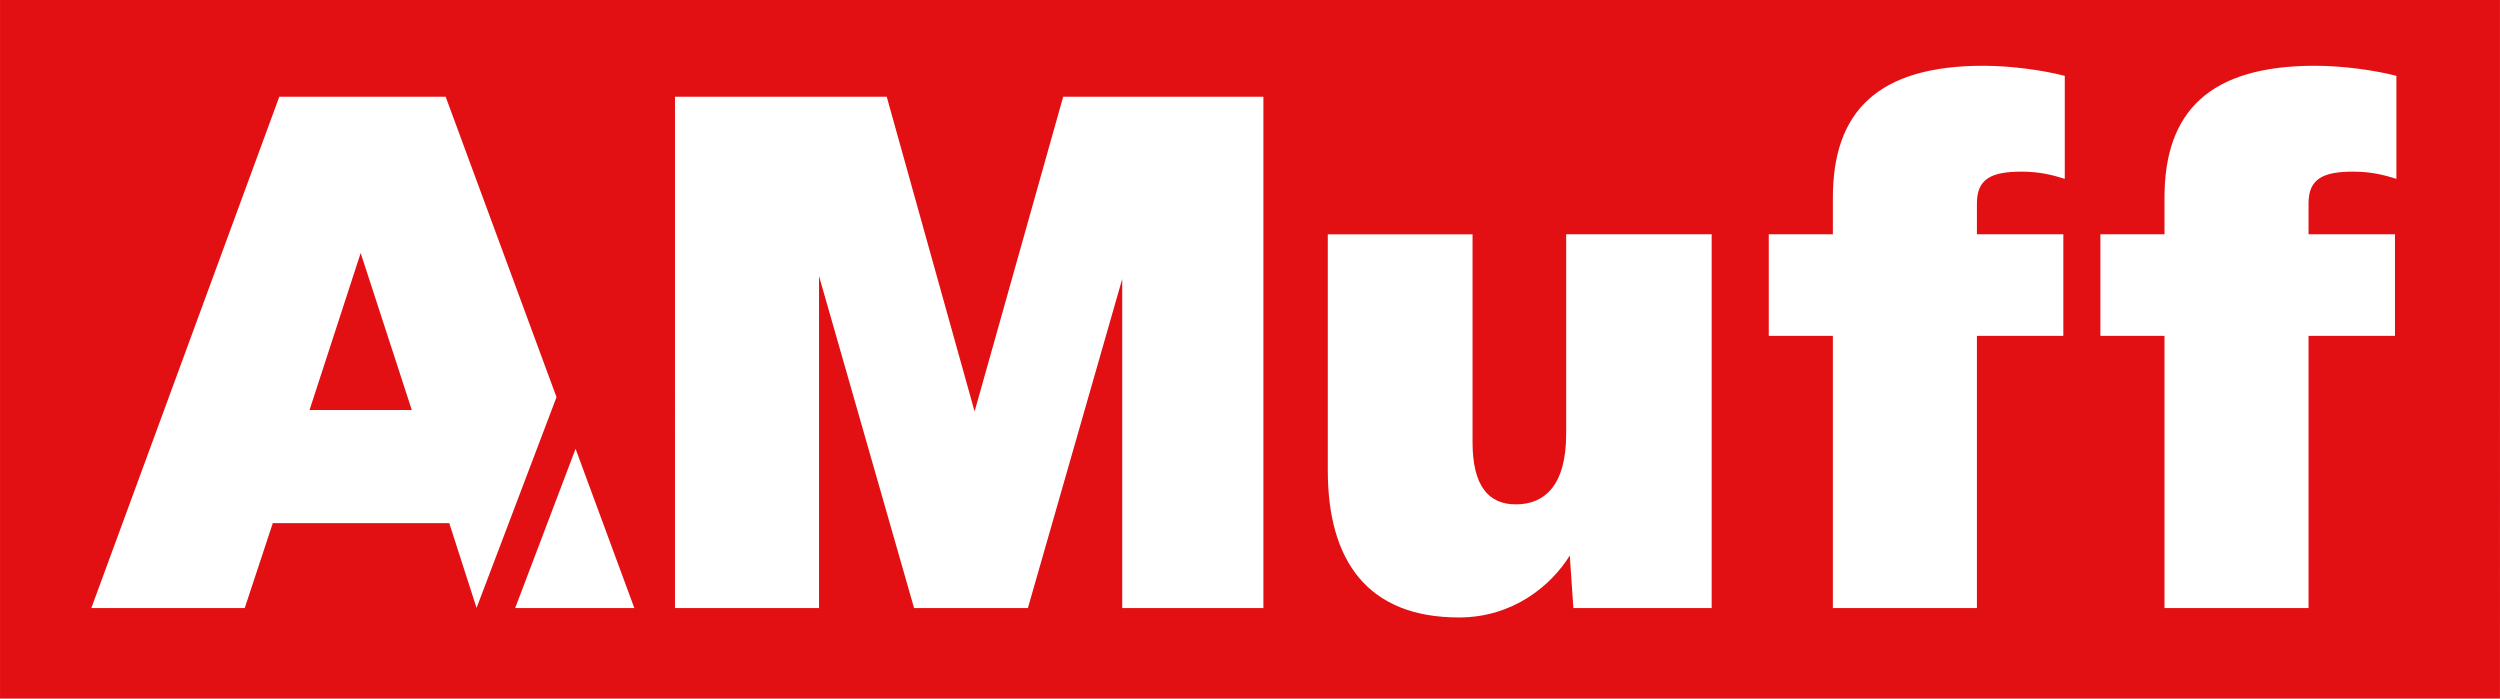
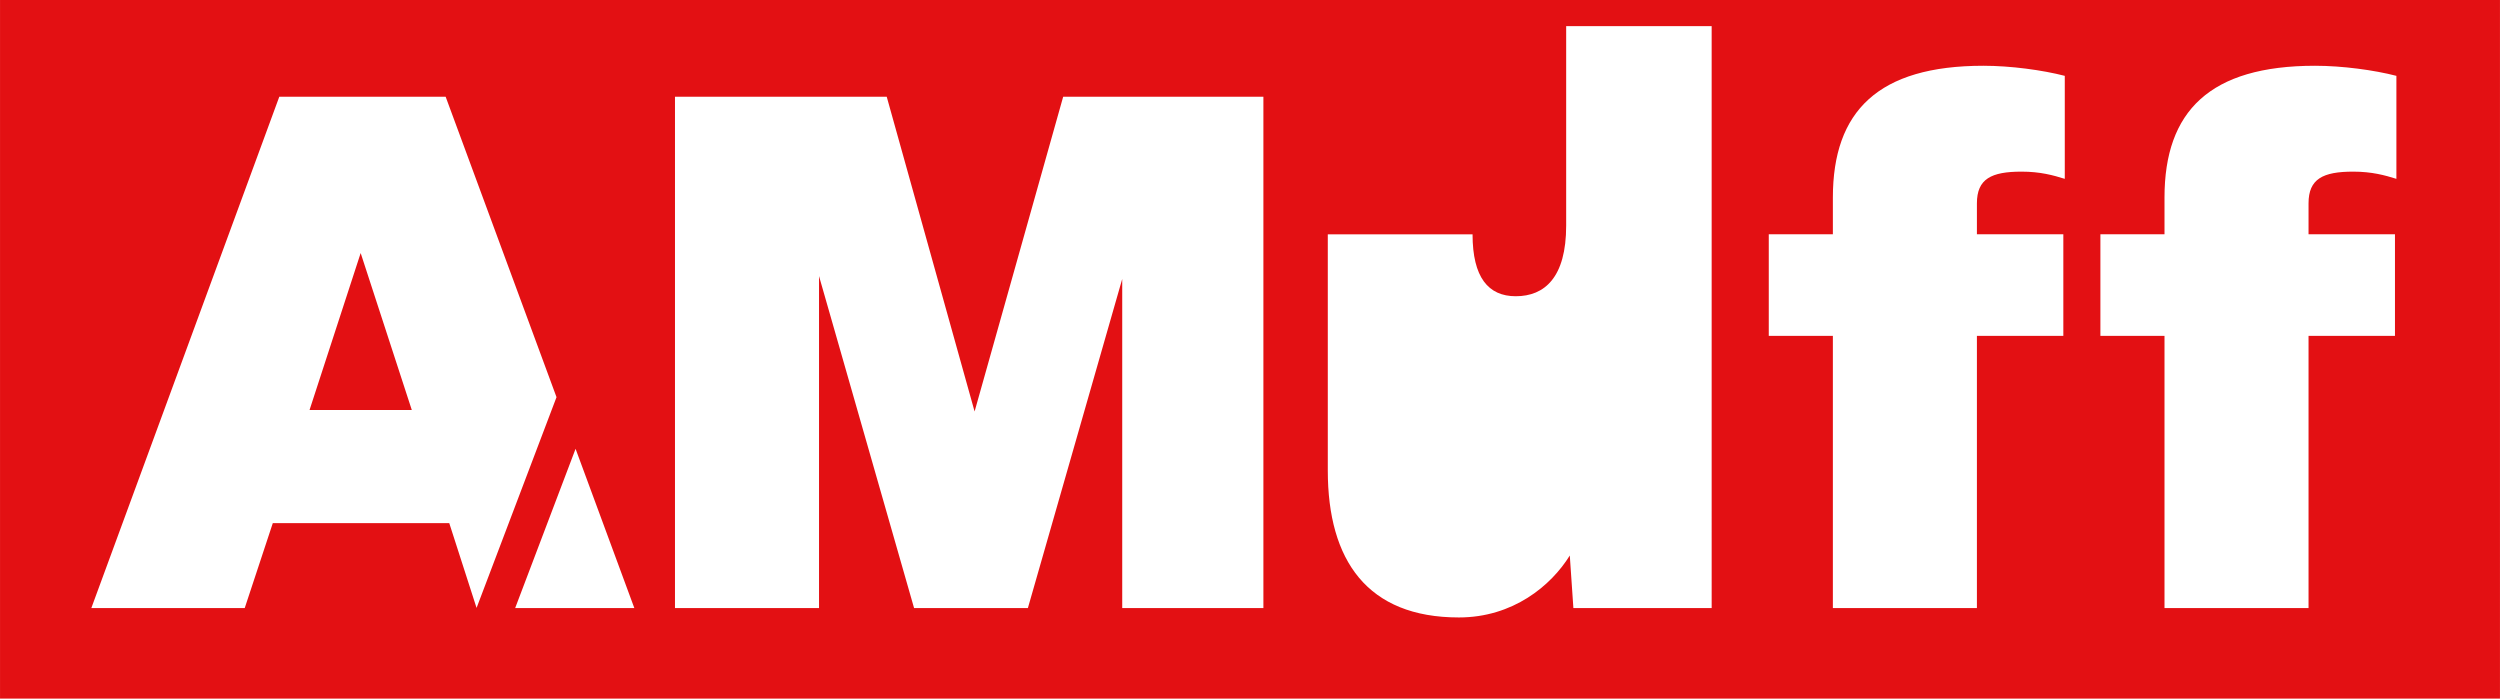
<svg xmlns="http://www.w3.org/2000/svg" id="Warstwa_1" data-name="Warstwa 1" viewBox="0 0 283.465 79.211">
  <defs>
    <style>      .cls-1 {        fill: #e31013;        stroke-width: 0px;      }    </style>
  </defs>
-   <path class="cls-1" d="M35.097,46.492h11.596l-5.798-17.802-5.798,17.802ZM.002-0v79.211h283.46V-0H.002ZM50.939,59.313h-20.007l-3.185,9.636H10.354L31.667,10.97h18.864l12.57,34.062-9.065,23.897-3.097-9.616ZM58.411,68.949l6.851-18.06,6.664,18.06h-13.515ZM143.25,68.949h-16.005V31.63l-10.698,37.319h-12.902l-10.779-37.645v37.645h-16.332V10.97h24.008l9.963,35.686,10.044-35.686h22.702v57.979ZM194.079,68.949h-15.679l-.408-5.961c-2.123,3.43-6.451,7.023-12.576,7.023-10.371,0-14.863-6.451-14.863-16.659v-26.785h16.414v23.6c0,4.899,1.796,7.022,4.899,7.022,3.266,0,5.716-2.123,5.716-8.003v-22.62h16.496v42.382ZM234.117,20.279c-1.307-.408-2.777-.817-4.9-.817-3.43,0-5.063.817-5.063,3.593v3.511h9.799v11.514h-9.799v30.868h-16.332v-30.868h-7.268v-11.514h7.268v-4.165c0-9.799,5.145-14.944,17.067-14.944,3.103,0,6.696.49,9.228,1.143v11.678ZM271.718,20.279c-1.306-.408-2.776-.817-4.899-.817-3.43,0-5.063.817-5.063,3.593v3.511h9.8v11.514h-9.8v30.868h-16.332v-30.868h-7.268v-11.514h7.268v-4.165c0-9.799,5.144-14.944,17.067-14.944,3.103,0,6.696.49,9.227,1.143v11.678Z" />
+   <path class="cls-1" d="M35.097,46.492h11.596l-5.798-17.802-5.798,17.802ZM.002-0v79.211h283.46V-0H.002ZM50.939,59.313h-20.007l-3.185,9.636H10.354L31.667,10.97h18.864l12.57,34.062-9.065,23.897-3.097-9.616ZM58.411,68.949l6.851-18.06,6.664,18.06h-13.515ZM143.25,68.949h-16.005V31.63l-10.698,37.319h-12.902l-10.779-37.645v37.645h-16.332V10.97h24.008l9.963,35.686,10.044-35.686h22.702v57.979ZM194.079,68.949h-15.679l-.408-5.961c-2.123,3.43-6.451,7.023-12.576,7.023-10.371,0-14.863-6.451-14.863-16.659v-26.785h16.414c0,4.899,1.796,7.022,4.899,7.022,3.266,0,5.716-2.123,5.716-8.003v-22.62h16.496v42.382ZM234.117,20.279c-1.307-.408-2.777-.817-4.9-.817-3.43,0-5.063.817-5.063,3.593v3.511h9.799v11.514h-9.799v30.868h-16.332v-30.868h-7.268v-11.514h7.268v-4.165c0-9.799,5.145-14.944,17.067-14.944,3.103,0,6.696.49,9.228,1.143v11.678ZM271.718,20.279c-1.306-.408-2.776-.817-4.899-.817-3.43,0-5.063.817-5.063,3.593v3.511h9.8v11.514h-9.8v30.868h-16.332v-30.868h-7.268v-11.514h7.268v-4.165c0-9.799,5.144-14.944,17.067-14.944,3.103,0,6.696.49,9.227,1.143v11.678Z" />
</svg>